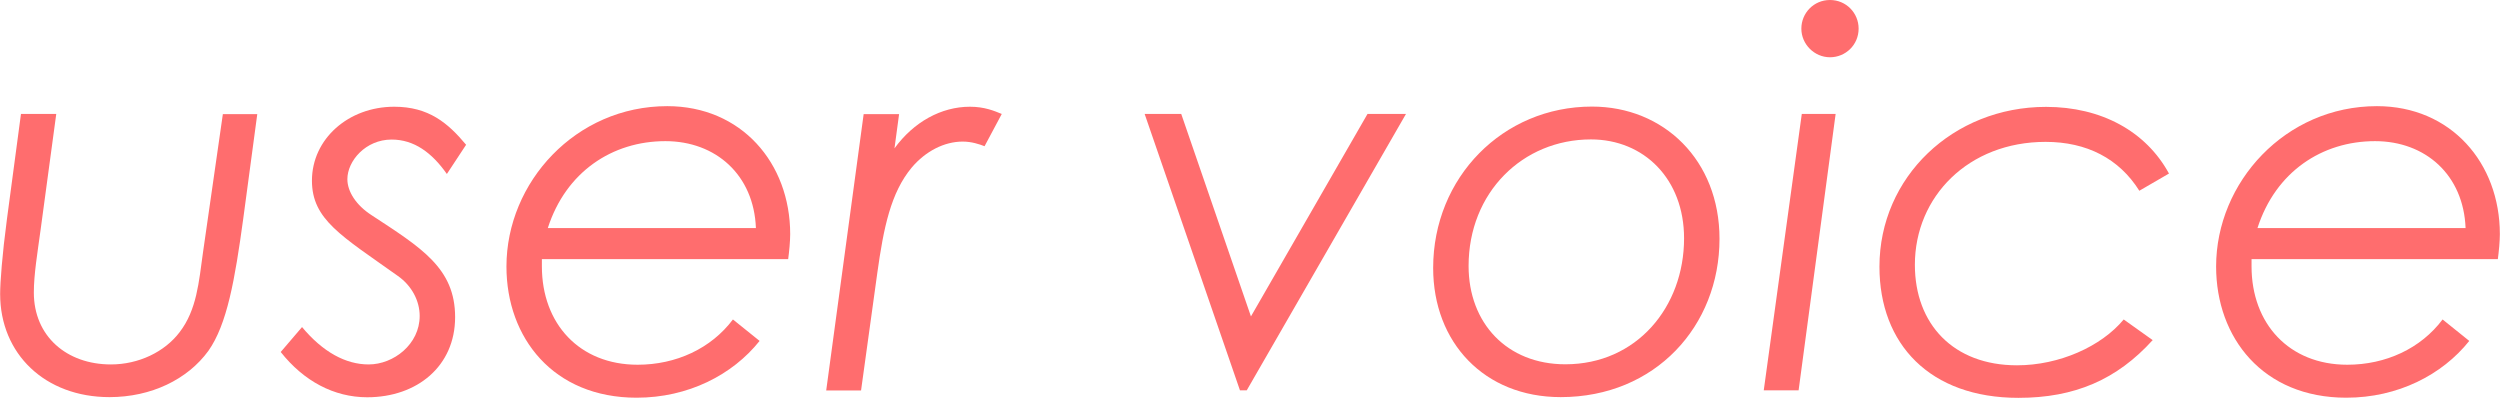
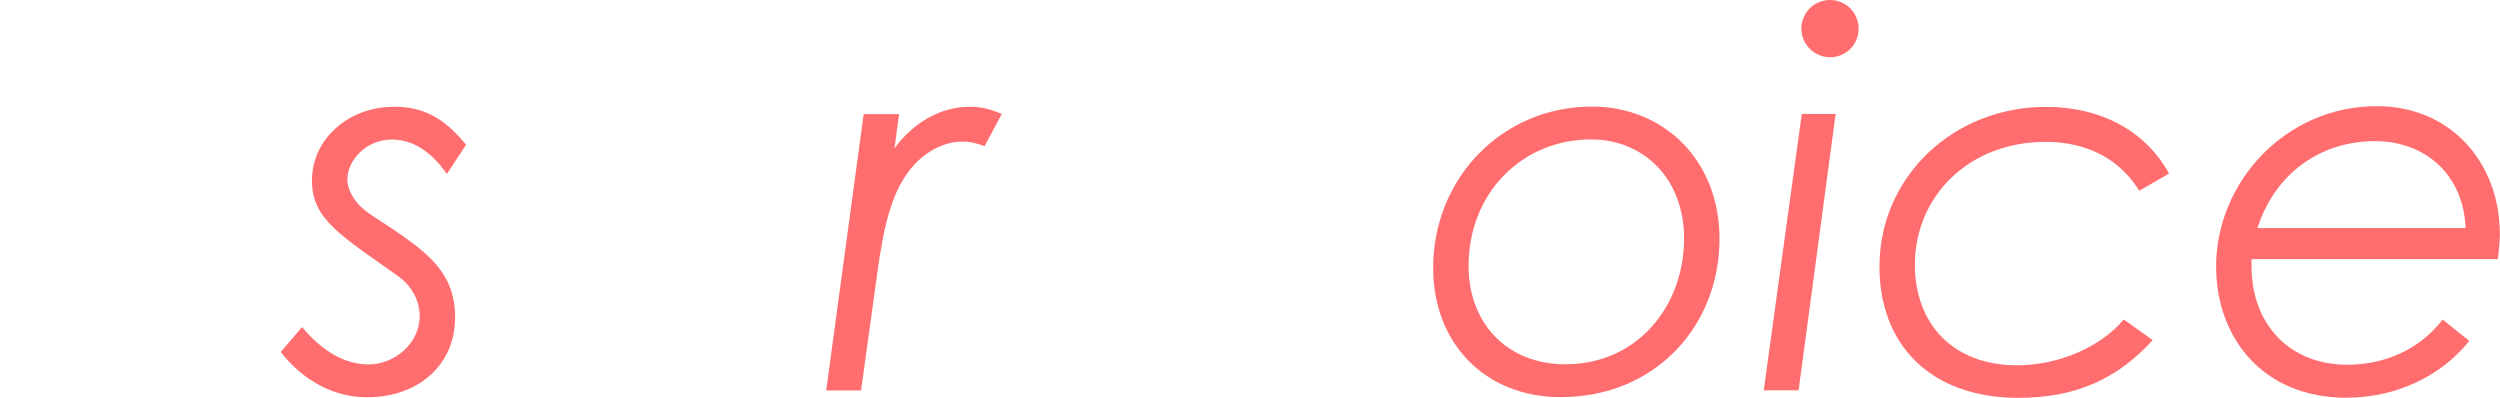
<svg xmlns="http://www.w3.org/2000/svg" id="_レイヤー_2" data-name="レイヤー 2" viewBox="0 0 172.87 27.5">
  <defs>
    <style>
      .cls-1 {
        fill: #ff6d6e;
        stroke-width: 0px;
      }
    </style>
  </defs>
  <g id="_図版" data-name="図版">
    <g>
-       <path class="cls-1" d="M1.44,7.88h2.45l-1.08,7.99c-.22,1.62-.47,3.1-.47,4.36,0,3.02,2.27,4.97,5.33,4.97,1.91,0,3.71-.86,4.75-2.23,1.19-1.55,1.33-3.46,1.62-5.54l1.37-9.54h2.38l-.97,7.23c-.58,4.25-1.12,7.31-2.41,9.14-1.44,1.98-3.96,3.2-6.84,3.2-4.46,0-7.56-2.99-7.56-7.13,0-.79.14-2.7.47-5.18l.97-7.27Z" />
      <path class="cls-1" d="M20.88,22.61c1.44,1.73,3.02,2.59,4.61,2.59,1.73,0,3.53-1.4,3.53-3.35,0-1.04-.54-2.09-1.51-2.77-3.89-2.77-5.94-3.89-5.94-6.59,0-2.88,2.52-5.11,5.69-5.11,2.38,0,3.71,1.12,4.97,2.63l-1.33,2.02c-1.04-1.48-2.27-2.38-3.82-2.38-1.8,0-3.06,1.48-3.06,2.74,0,.86.61,1.8,1.66,2.48,3.46,2.27,5.79,3.67,5.79,7.06s-2.63,5.54-6.08,5.54c-2.3,0-4.39-1.12-5.98-3.13l1.48-1.73Z" />
-       <path class="cls-1" d="M52.52,23.58c-1.87,2.34-4.93,3.92-8.5,3.92-5.76,0-9-4.14-9-9.07,0-5.83,4.79-11.09,11.12-11.09,5.11,0,8.5,3.92,8.5,8.85,0,.5-.07,1.22-.14,1.73h-17.03v.5c0,3.96,2.59,6.8,6.62,6.8,2.66,0,5.08-1.12,6.59-3.13l1.84,1.48ZM52.27,15.77c-.14-3.67-2.77-6.01-6.26-6.01-3.67,0-6.88,2.12-8.13,6.01h14.4Z" />
      <path class="cls-1" d="M61.85,10.26c1.33-1.83,3.24-2.88,5.22-2.88,1.01,0,1.69.29,2.2.5l-1.19,2.23c-.36-.14-.9-.32-1.51-.32-1.26,0-2.56.65-3.53,1.8-1.44,1.73-1.94,4.14-2.38,7.31l-1.12,8.1h-2.41l2.59-19.11h2.45l-.32,2.38Z" />
-       <path class="cls-1" d="M79.16,7.88h2.52l4.82,14,8.06-14h2.66l-11.01,19.11h-.47l-6.59-19.11Z" />
      <path class="cls-1" d="M118.9,16.52c0,6.01-4.43,10.94-10.98,10.94-5.29,0-8.82-3.78-8.82-8.93,0-6.26,4.82-11.16,10.98-11.16,4.97,0,8.82,3.71,8.82,9.14ZM101.55,18.39c0,3.96,2.66,6.8,6.69,6.8,4.93,0,8.21-3.96,8.21-8.71,0-4.1-2.77-6.84-6.44-6.84-4.72,0-8.46,3.67-8.46,8.75Z" />
      <path class="cls-1" d="M124.59,7.88h2.34l-2.56,19.11h-2.41l2.63-19.11ZM128.52,1.98c0,1.12-.9,1.98-1.98,1.98s-1.98-.9-1.98-1.98.86-1.98,1.98-1.98,1.98.9,1.98,1.98Z" />
      <path class="cls-1" d="M148.86,23.51c-2.48,2.74-5.4,4-9.29,4-6.12,0-9.61-3.71-9.61-9.07,0-6.19,5.08-11.05,11.52-11.05,3.82,0,6.91,1.69,8.5,4.61l-2.05,1.19c-1.4-2.23-3.64-3.38-6.48-3.38-5.33,0-9.04,3.78-9.04,8.5,0,4.1,2.66,6.95,7.06,6.95,2.92,0,5.83-1.3,7.38-3.17l2.02,1.44Z" />
      <path class="cls-1" d="M170.74,23.58c-1.87,2.34-4.93,3.92-8.5,3.92-5.76,0-9-4.14-9-9.07,0-5.83,4.79-11.09,11.12-11.09,5.11,0,8.5,3.92,8.5,8.85,0,.5-.07,1.22-.14,1.73h-17.03v.5c0,3.96,2.59,6.8,6.62,6.8,2.66,0,5.08-1.12,6.59-3.13l1.84,1.48ZM170.49,15.77c-.14-3.67-2.77-6.01-6.26-6.01-3.67,0-6.88,2.12-8.13,6.01h14.4Z" />
    </g>
  </g>
</svg>